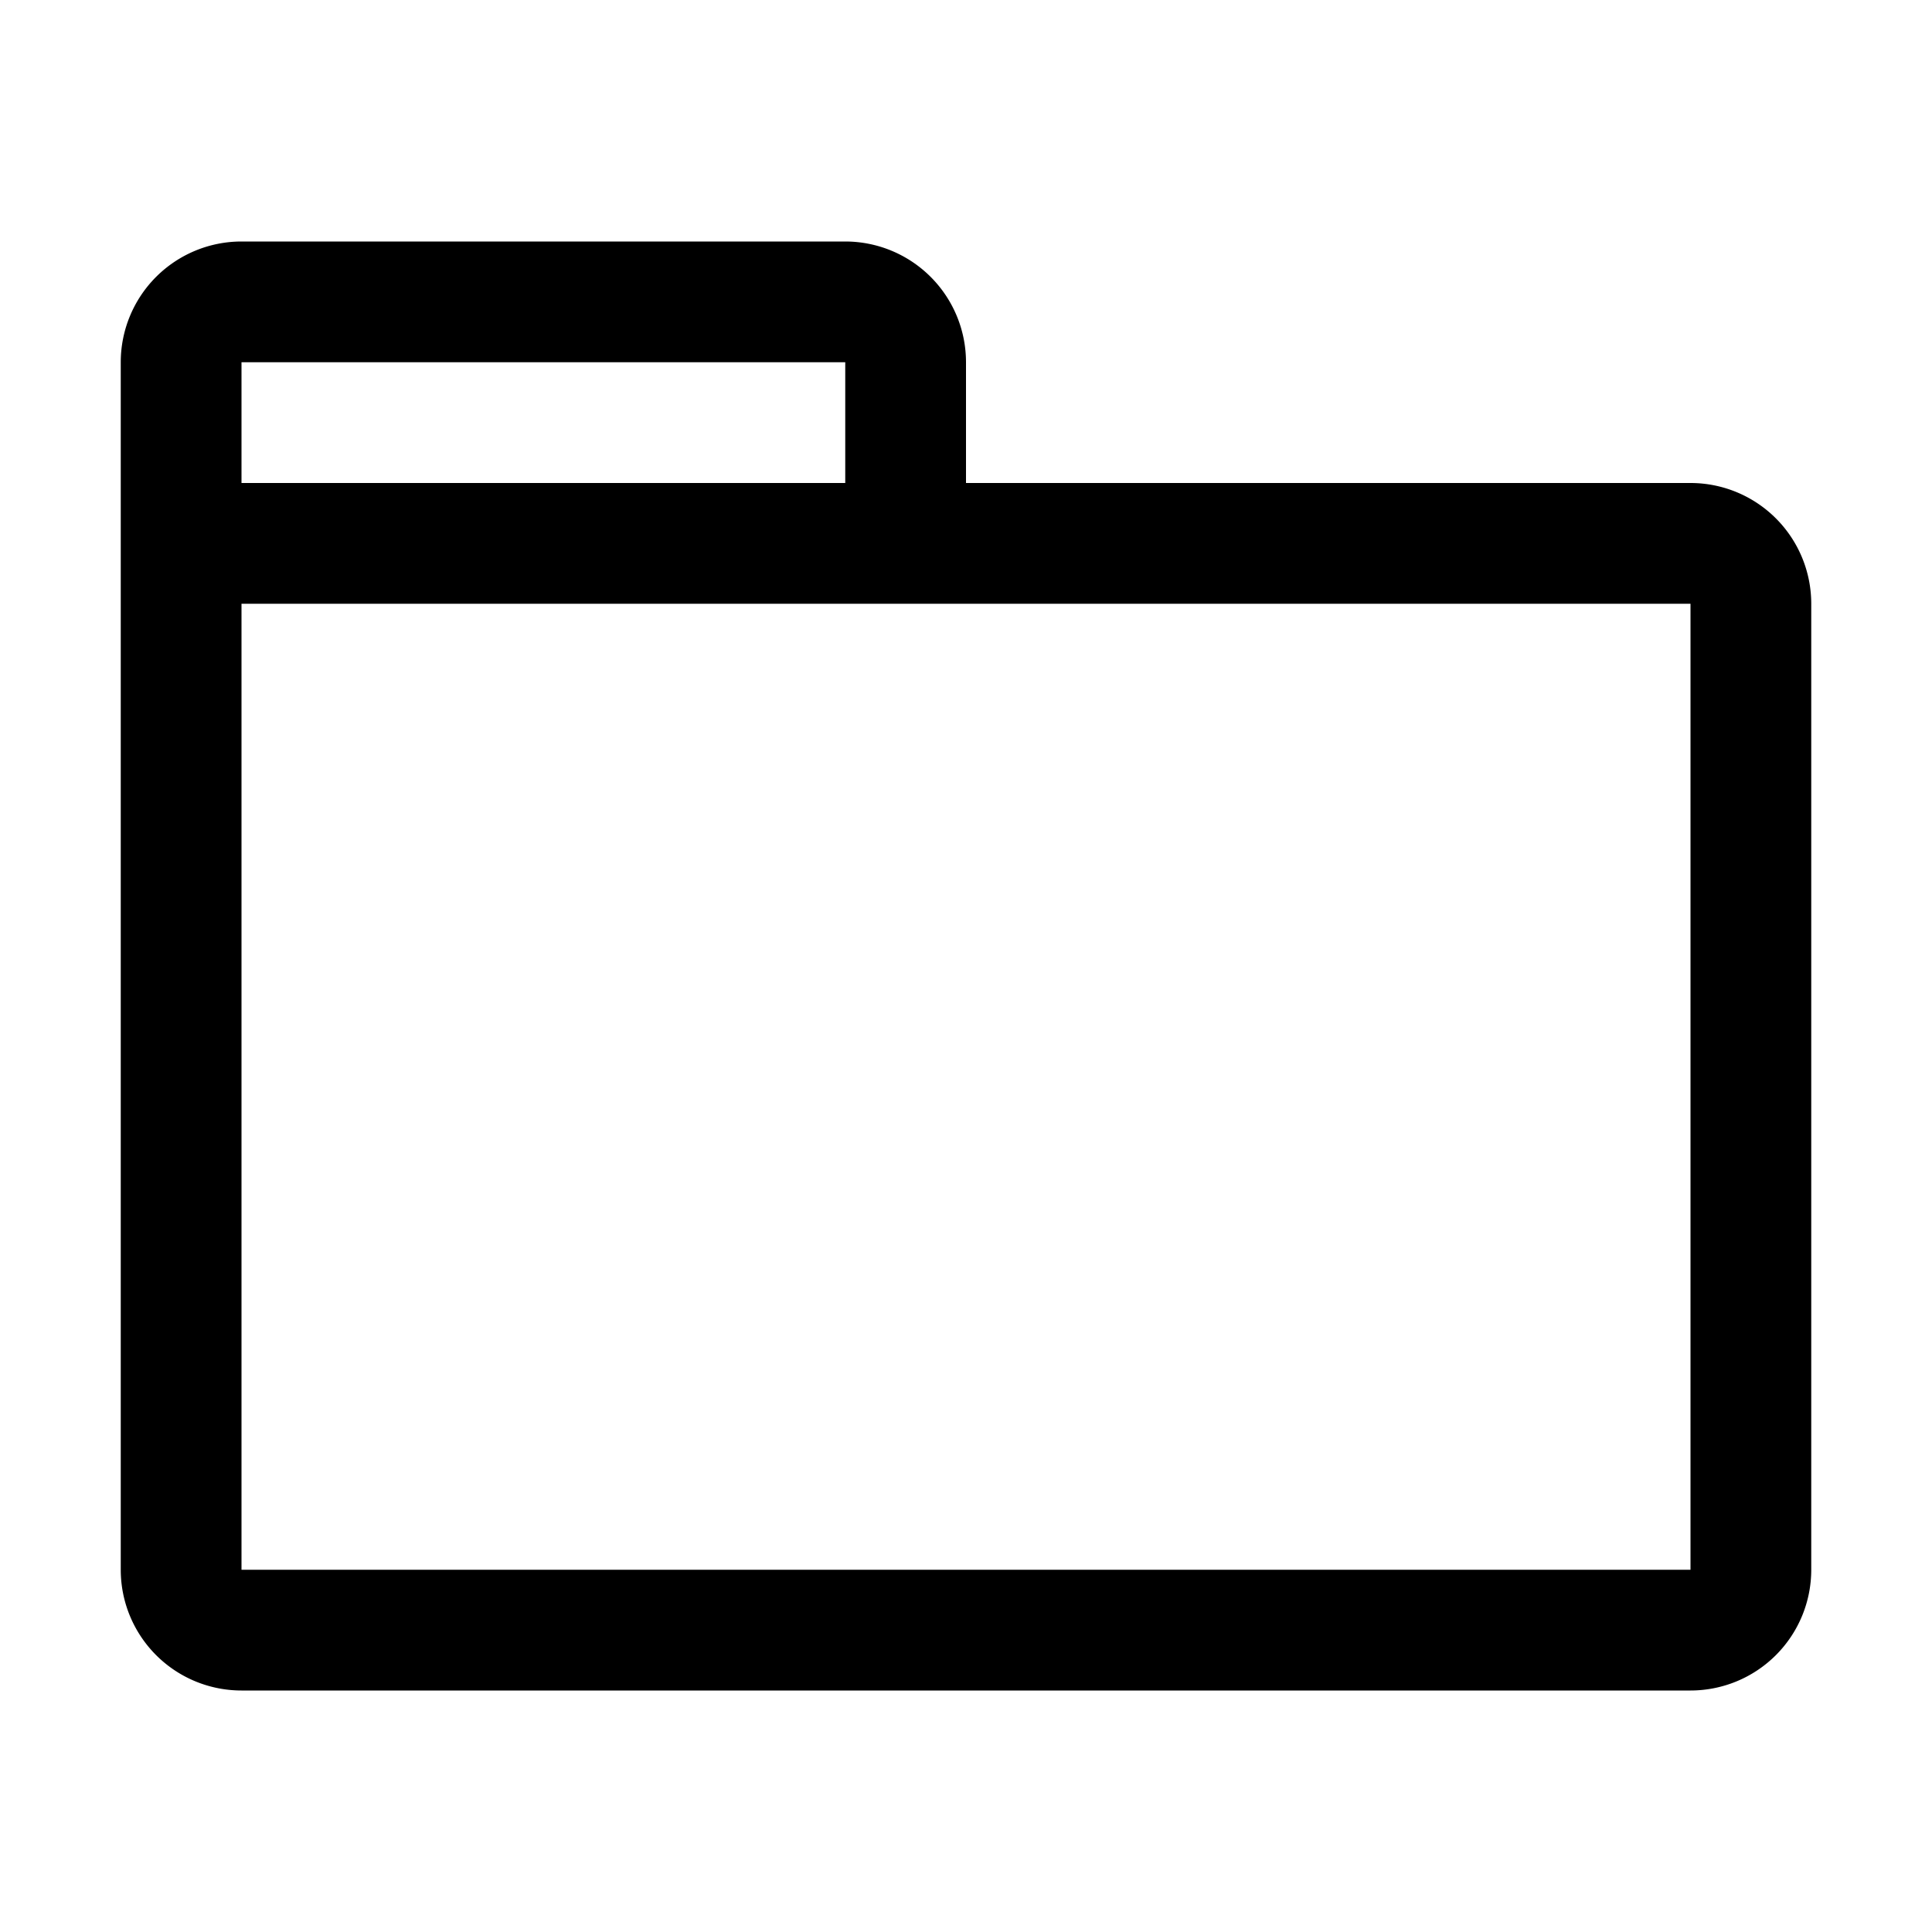
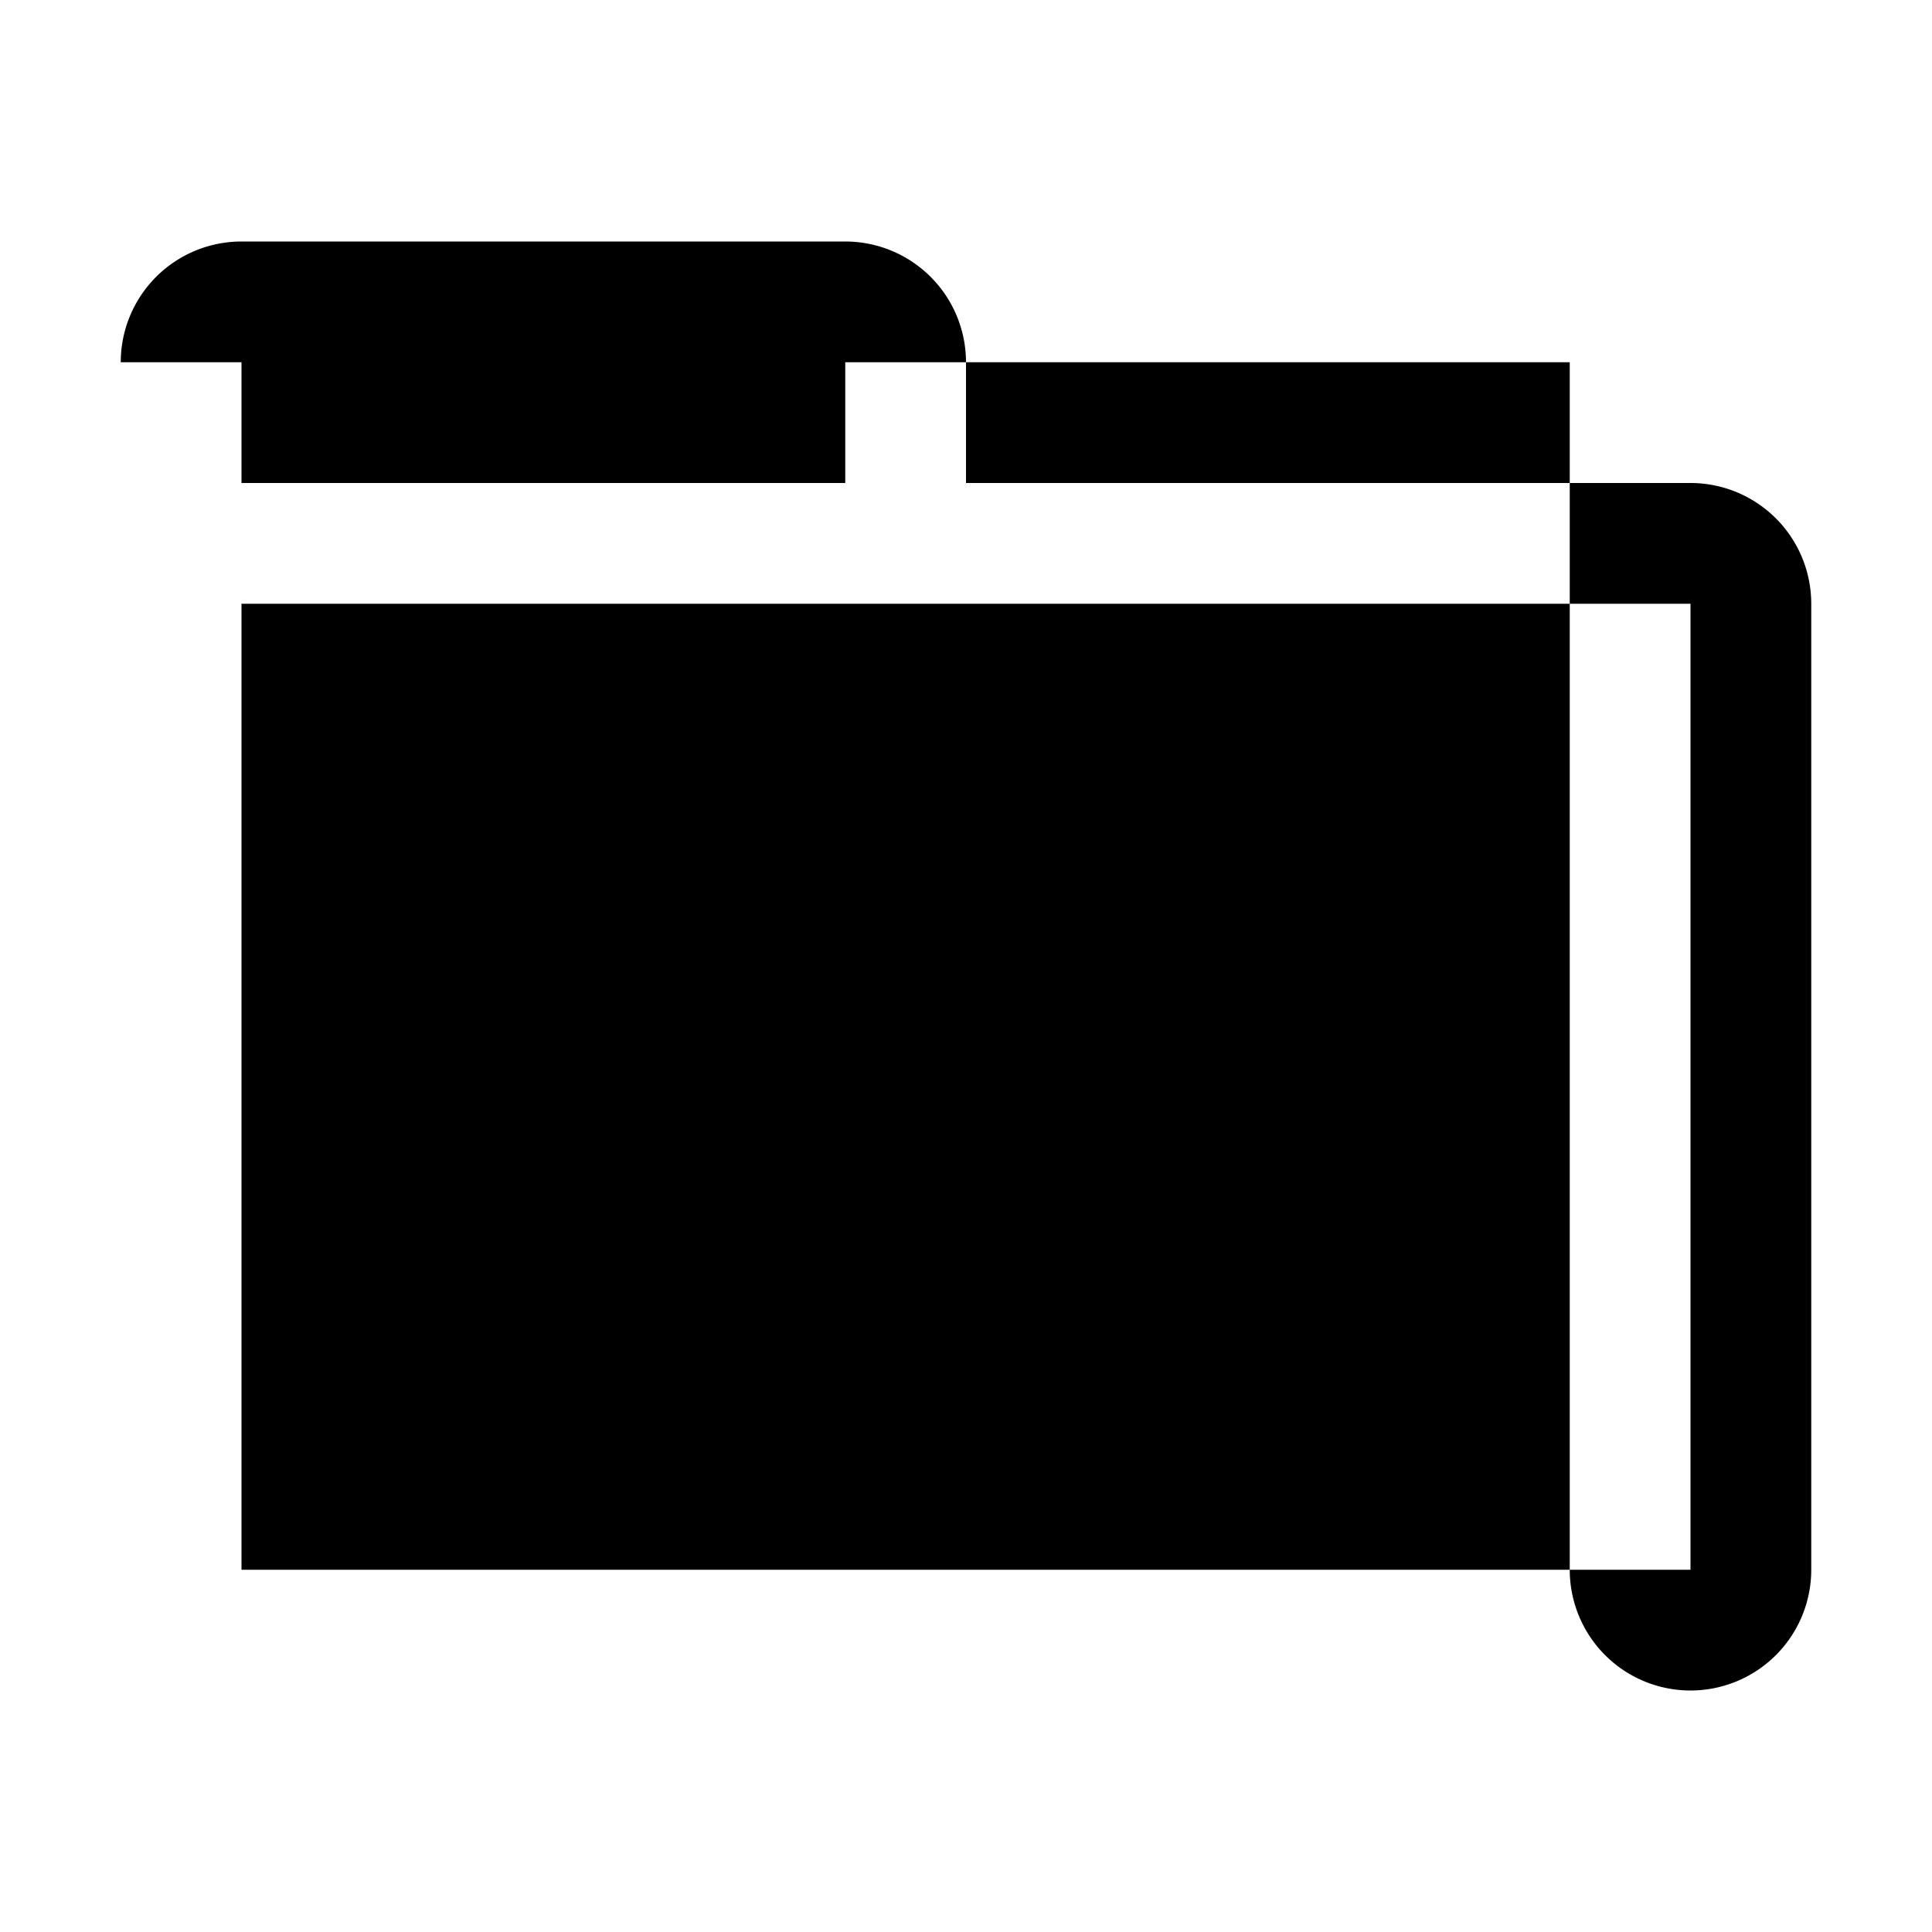
<svg xmlns="http://www.w3.org/2000/svg" viewBox="0 0 16 16" width="16" height="16">
-   <path d="M1 3a1 1 0 0 1 1-1h5a1 1 0 0 1 1 1v1h6a1 1 0 0 1 1 1v8a1 1 0 0 1-1 1H2a1 1 0 0 1-1-1V3zm6 0H2v1h5V3zM2 5v8h12V5H2z" />
+   <path d="M1 3a1 1 0 0 1 1-1h5a1 1 0 0 1 1 1v1h6a1 1 0 0 1 1 1v8a1 1 0 0 1-1 1a1 1 0 0 1-1-1V3zm6 0H2v1h5V3zM2 5v8h12V5H2z" />
</svg>